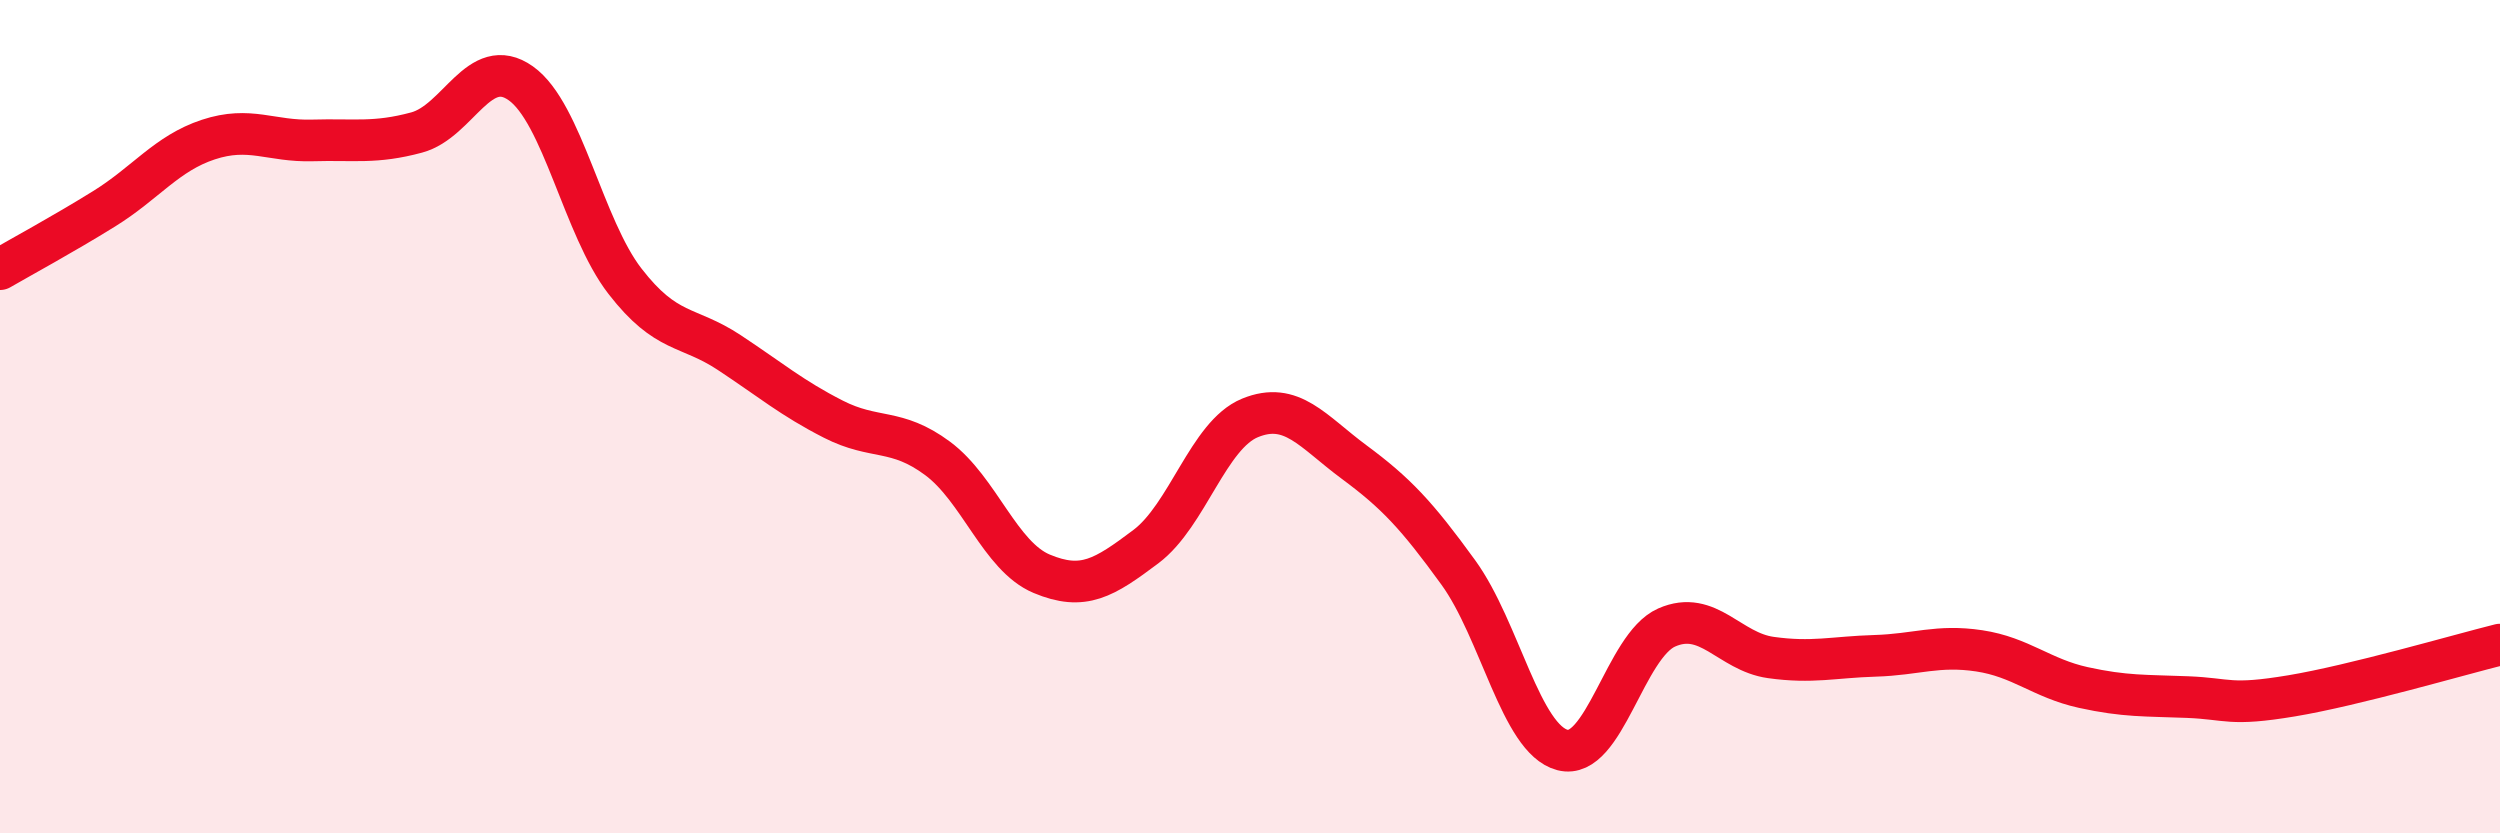
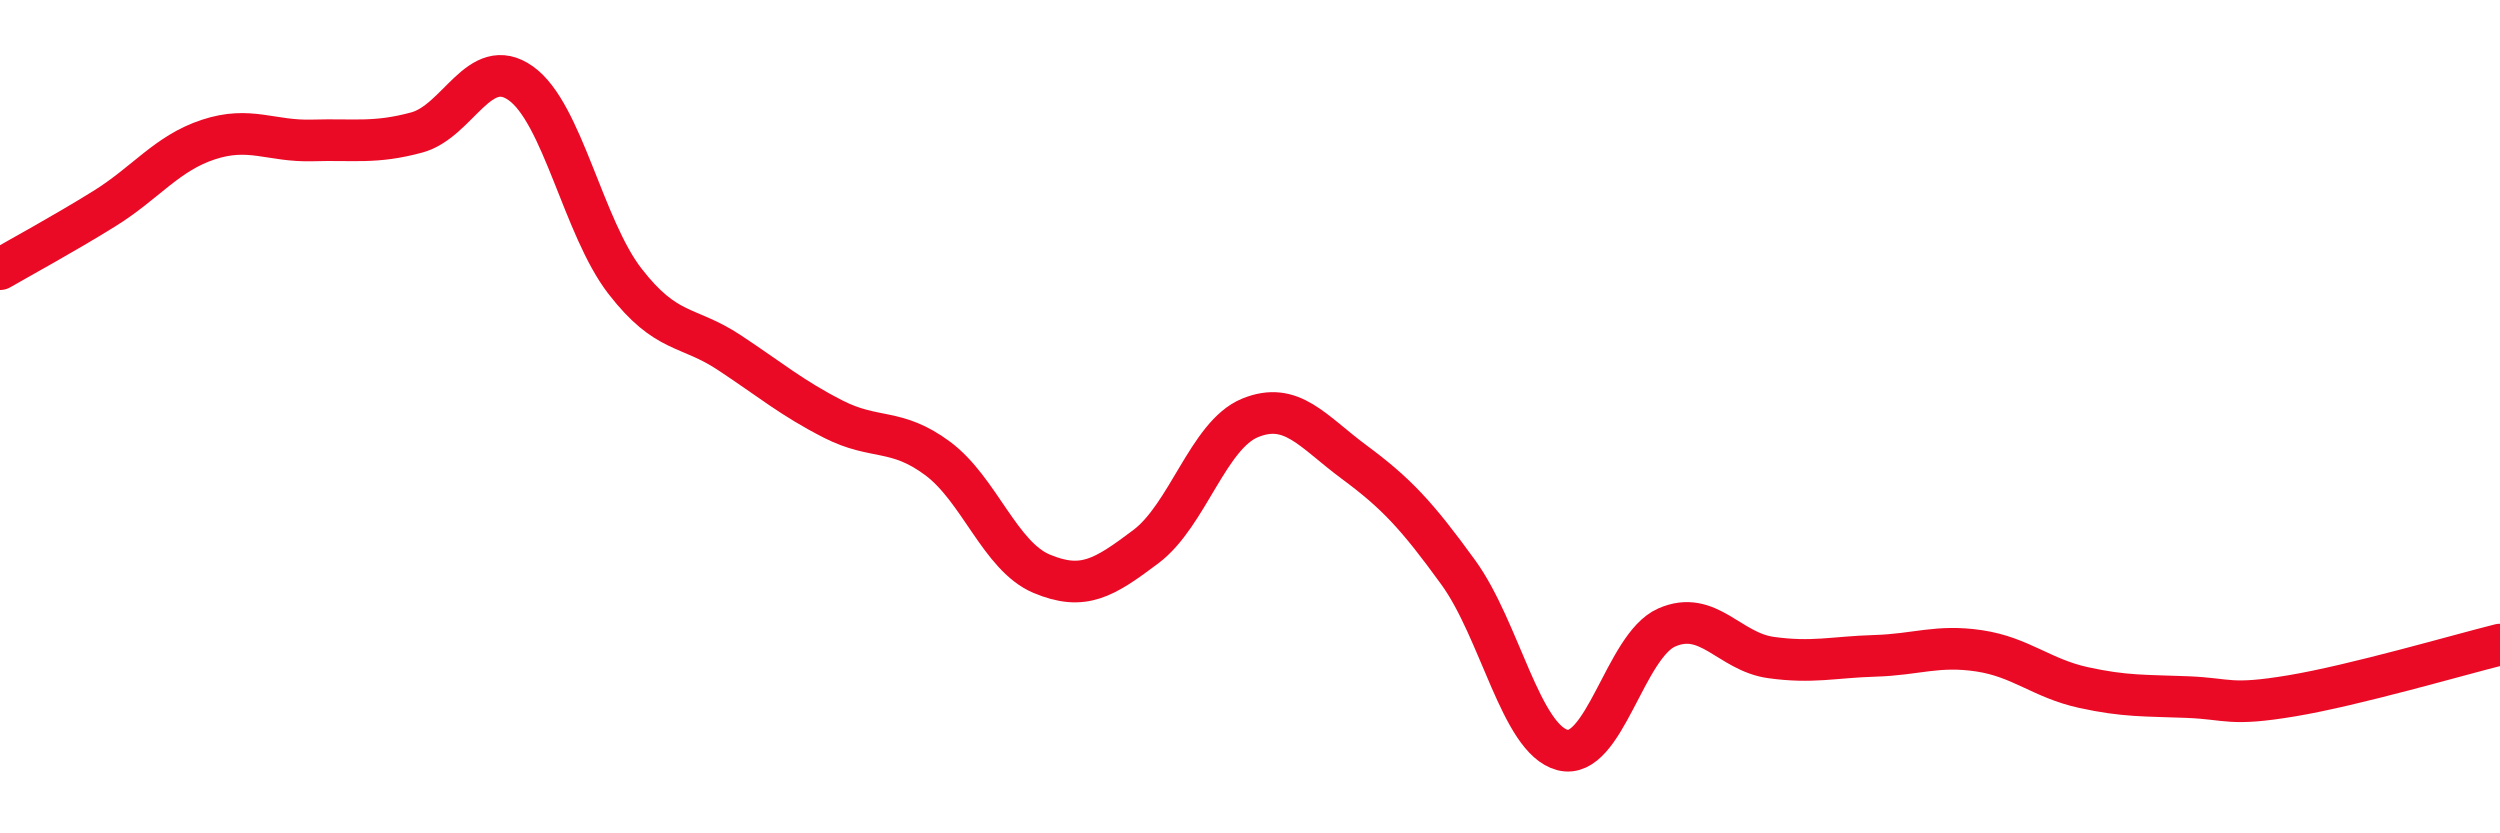
<svg xmlns="http://www.w3.org/2000/svg" width="60" height="20" viewBox="0 0 60 20">
-   <path d="M 0,6.46 C 0.5,6.17 1.5,5.63 2.5,5.01 C 3.5,4.39 4,3.68 5,3.35 C 6,3.02 6.5,3.4 7.5,3.37 C 8.5,3.34 9,3.45 10,3.18 C 11,2.91 11.5,1.29 12.5,2 C 13.5,2.71 14,5.46 15,6.75 C 16,8.04 16.5,7.8 17.5,8.46 C 18.5,9.12 19,9.55 20,10.06 C 21,10.57 21.5,10.26 22.5,11 C 23.5,11.74 24,13.35 25,13.77 C 26,14.19 26.5,13.87 27.5,13.12 C 28.5,12.37 29,10.44 30,10.03 C 31,9.62 31.5,10.35 32.5,11.09 C 33.5,11.83 34,12.36 35,13.74 C 36,15.12 36.5,17.74 37.5,18 C 38.5,18.26 39,15.5 40,15.06 C 41,14.62 41.5,15.64 42.5,15.78 C 43.5,15.92 44,15.77 45,15.74 C 46,15.71 46.5,15.47 47.5,15.62 C 48.5,15.77 49,16.28 50,16.5 C 51,16.72 51.5,16.69 52.5,16.73 C 53.5,16.77 53.5,16.95 55,16.7 C 56.5,16.45 59,15.72 60,15.47L60 20L0 20Z" fill="#EB0A25" opacity="0.1" stroke-linecap="round" stroke-linejoin="round" />
  <path d="M 0,6.46 C 0.5,6.17 1.5,5.63 2.5,5.01 C 3.5,4.39 4,3.68 5,3.35 C 6,3.02 6.5,3.4 7.5,3.37 C 8.5,3.34 9,3.45 10,3.18 C 11,2.91 11.5,1.29 12.5,2 C 13.5,2.71 14,5.46 15,6.75 C 16,8.04 16.5,7.8 17.5,8.46 C 18.5,9.12 19,9.55 20,10.06 C 21,10.57 21.5,10.26 22.5,11 C 23.5,11.74 24,13.35 25,13.77 C 26,14.19 26.5,13.87 27.5,13.12 C 28.5,12.37 29,10.44 30,10.03 C 31,9.62 31.5,10.35 32.5,11.09 C 33.5,11.83 34,12.36 35,13.74 C 36,15.12 36.5,17.74 37.5,18 C 38.5,18.26 39,15.5 40,15.06 C 41,14.62 41.5,15.64 42.5,15.78 C 43.5,15.92 44,15.77 45,15.74 C 46,15.71 46.5,15.47 47.5,15.62 C 48.5,15.77 49,16.28 50,16.5 C 51,16.72 51.5,16.69 52.5,16.73 C 53.5,16.77 53.5,16.95 55,16.7 C 56.5,16.45 59,15.72 60,15.47" stroke="#EB0A25" stroke-width="1" fill="none" stroke-linecap="round" stroke-linejoin="round" />
</svg>